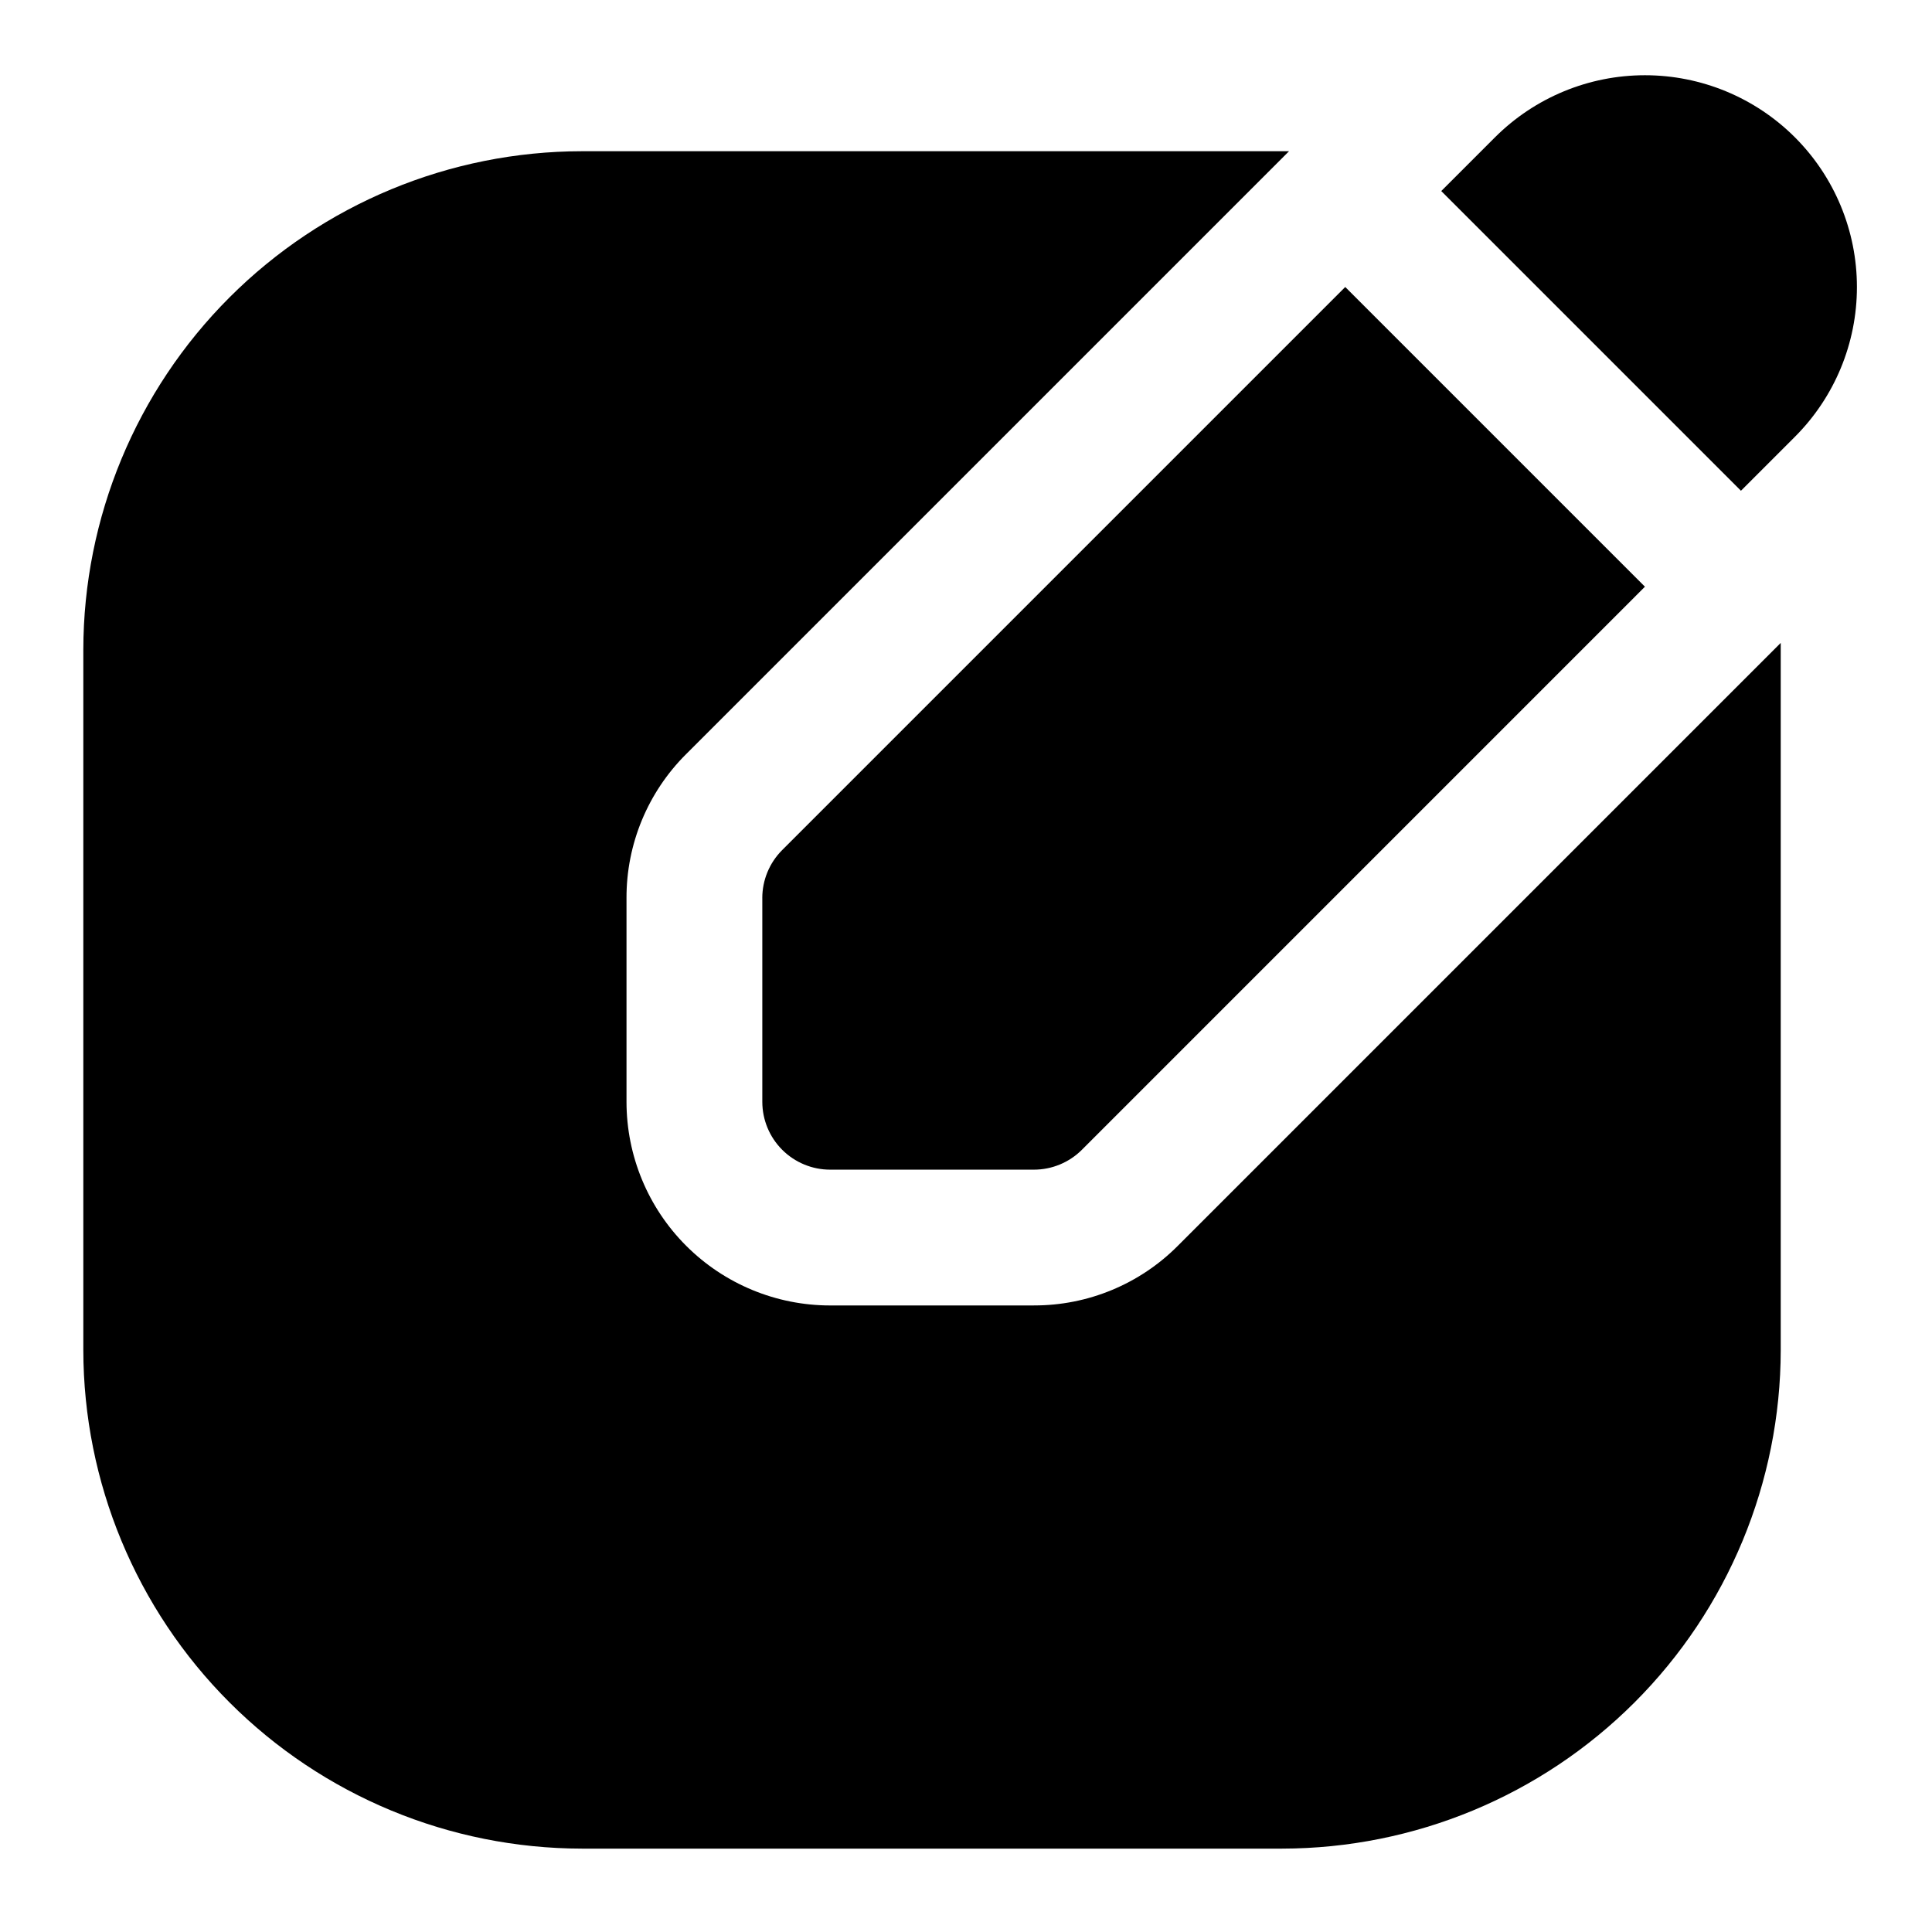
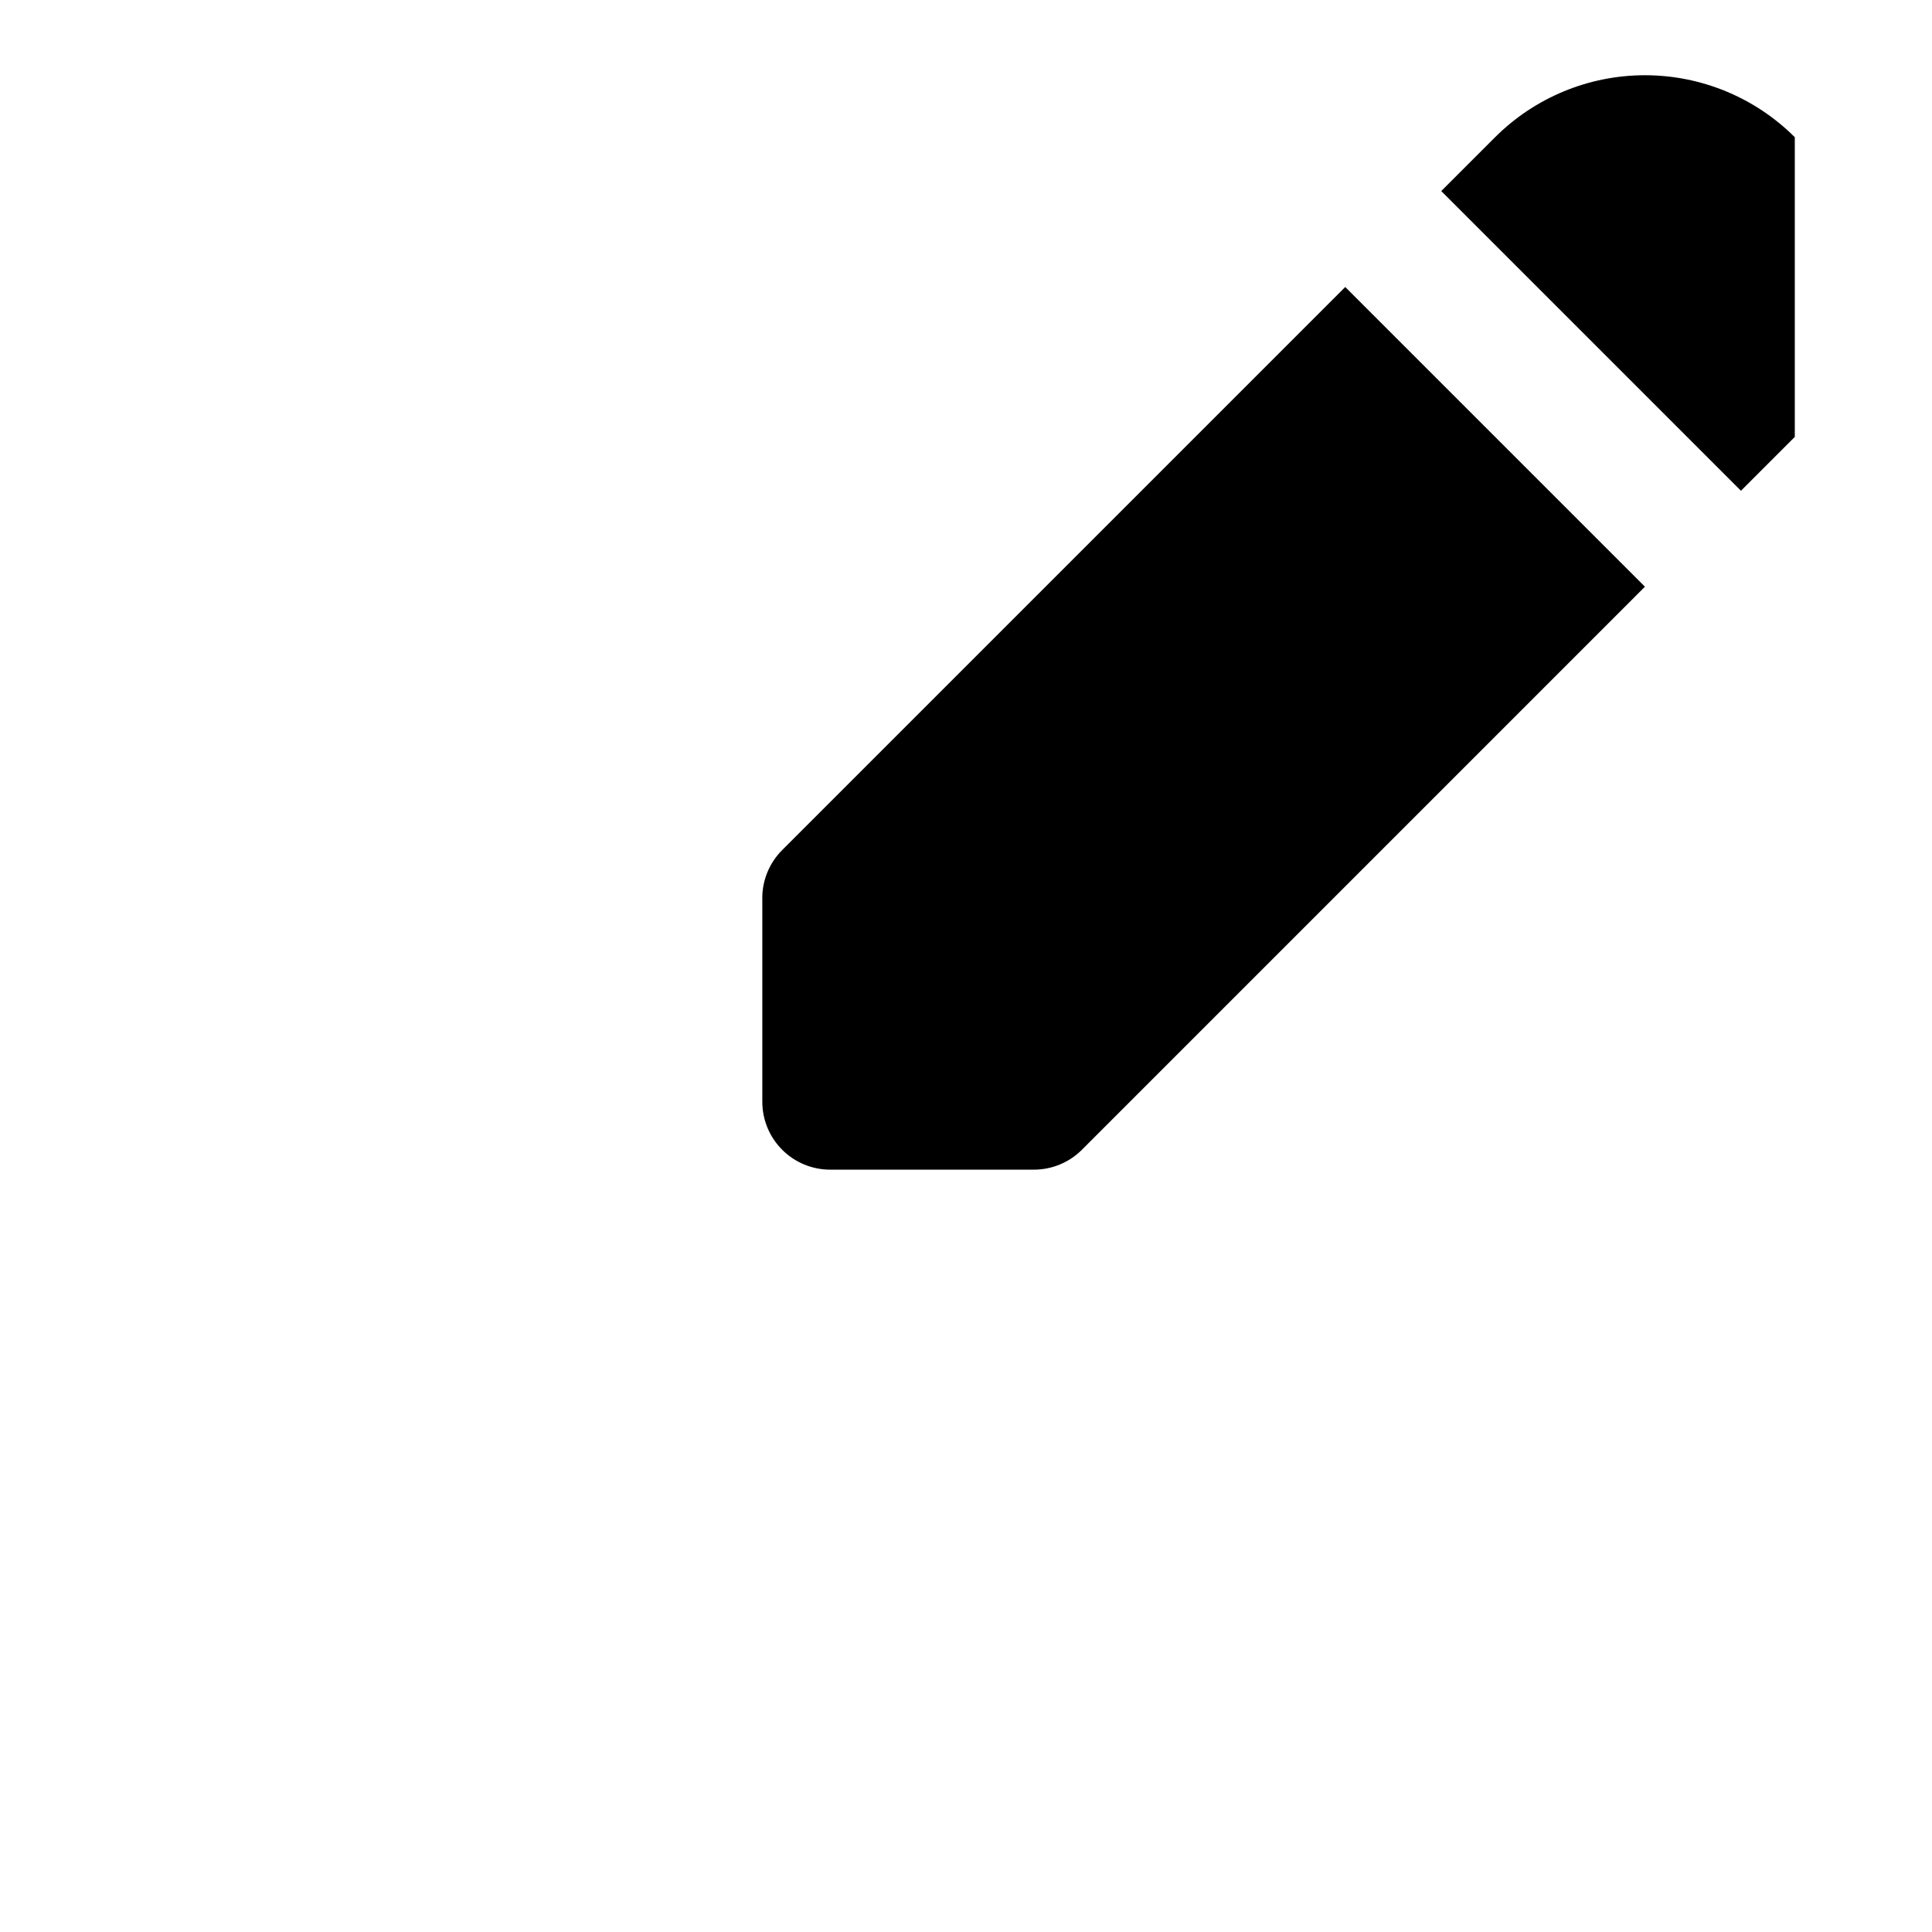
<svg xmlns="http://www.w3.org/2000/svg" fill="#000000" width="800px" height="800px" version="1.1" viewBox="144 144 512 512">
  <g>
-     <path d="m417.99 489.96h-53.98c-14.316 0-28.047-5.688-38.168-15.812-10.125-10.121-15.812-23.852-15.812-38.168v-53.98c-0.039-14.324 5.656-28.066 15.816-38.164l159.76-159.76h-187.4c-35.031 0.035-68.613 13.969-93.383 38.738-24.77 24.77-38.703 58.355-38.742 93.383v185.58c0.039 35.031 13.973 68.613 38.742 93.383 24.77 24.773 58.352 38.703 93.383 38.742h185.58c35.031-0.039 68.613-13.969 93.383-38.742 24.77-24.77 38.703-58.352 38.742-93.383v-187.4l-159.76 159.76c-10.098 10.16-23.84 15.855-38.164 15.816z" />
    <path d="m346.02 382v53.98c0 4.773 1.895 9.348 5.269 12.723s7.949 5.269 12.723 5.269h53.98c4.769 0 9.348-1.895 12.723-5.269l149.21-149.22-79.422-79.422-149.22 149.22c-3.371 3.371-5.269 7.949-5.269 12.719z" />
-     <path d="m619.64 180.36c-10.539-10.516-24.82-16.422-39.711-16.422-14.887 0-29.168 5.906-39.711 16.422l-14.27 14.27 79.422 79.422 14.27-14.27c10.543-10.527 16.465-24.812 16.465-39.711 0-14.898-5.922-29.184-16.465-39.711z" />
+     <path d="m619.64 180.36c-10.539-10.516-24.82-16.422-39.711-16.422-14.887 0-29.168 5.906-39.711 16.422l-14.27 14.27 79.422 79.422 14.27-14.27z" />
  </g>
</svg>